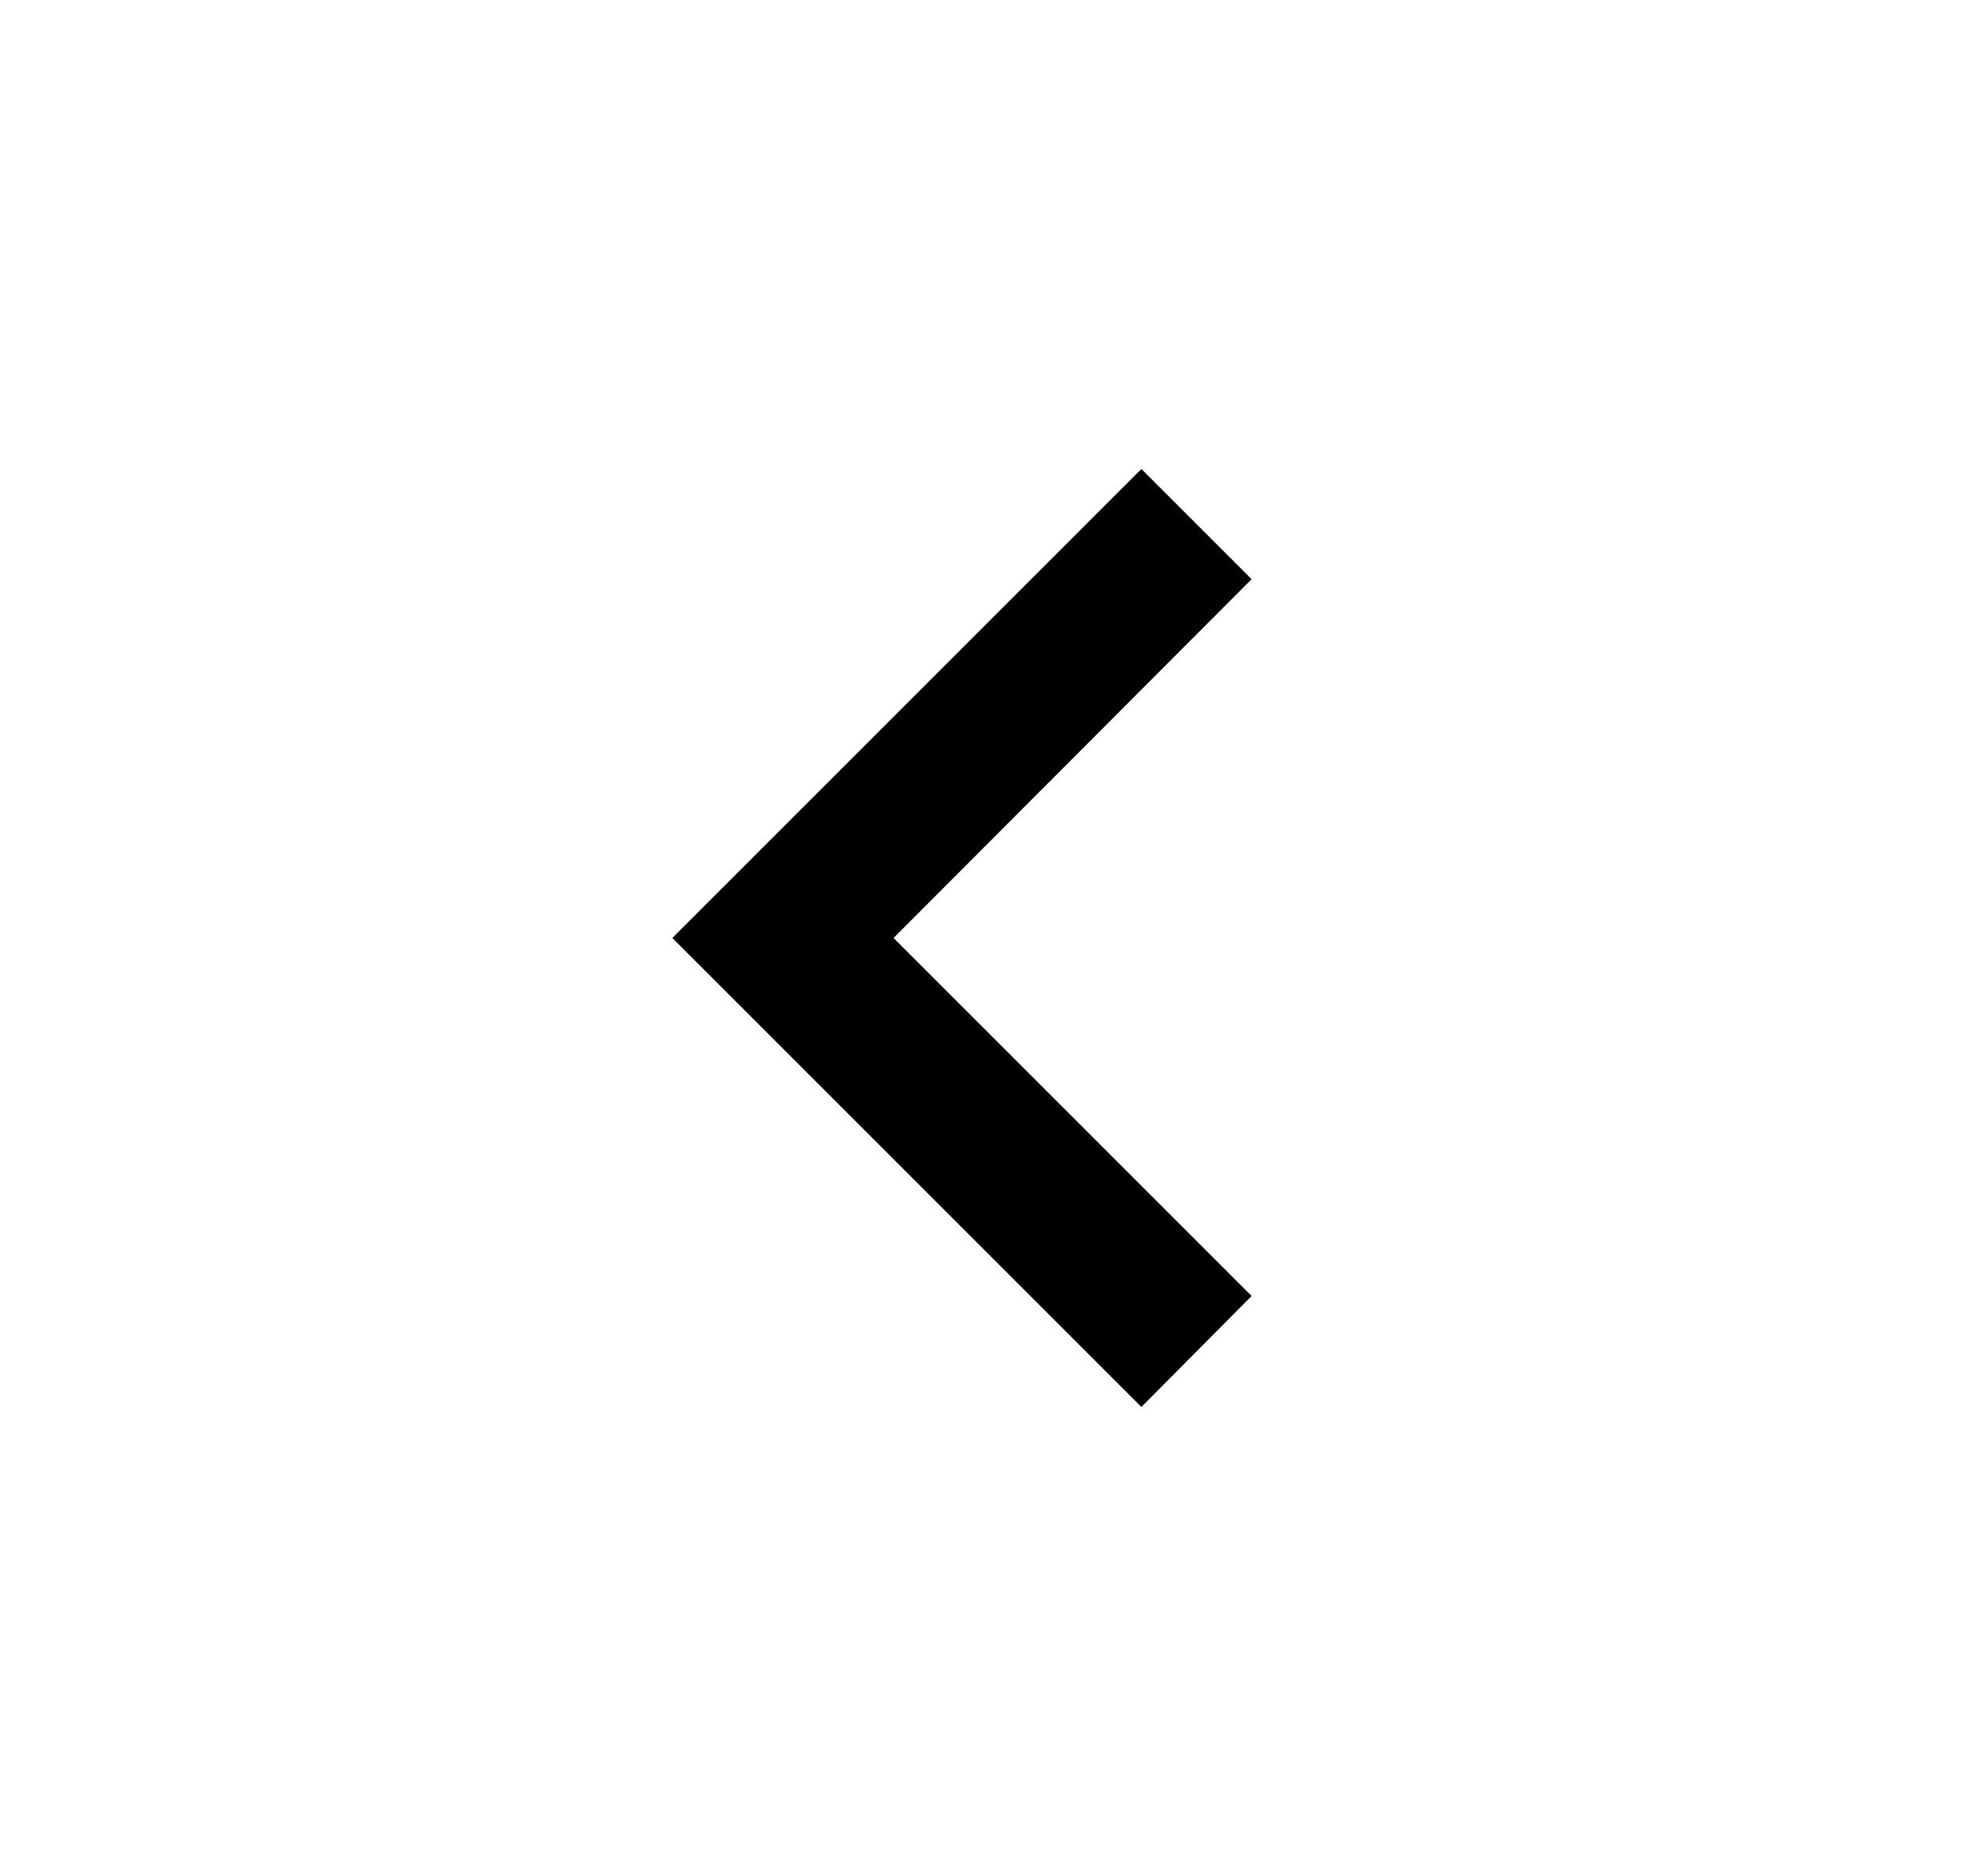
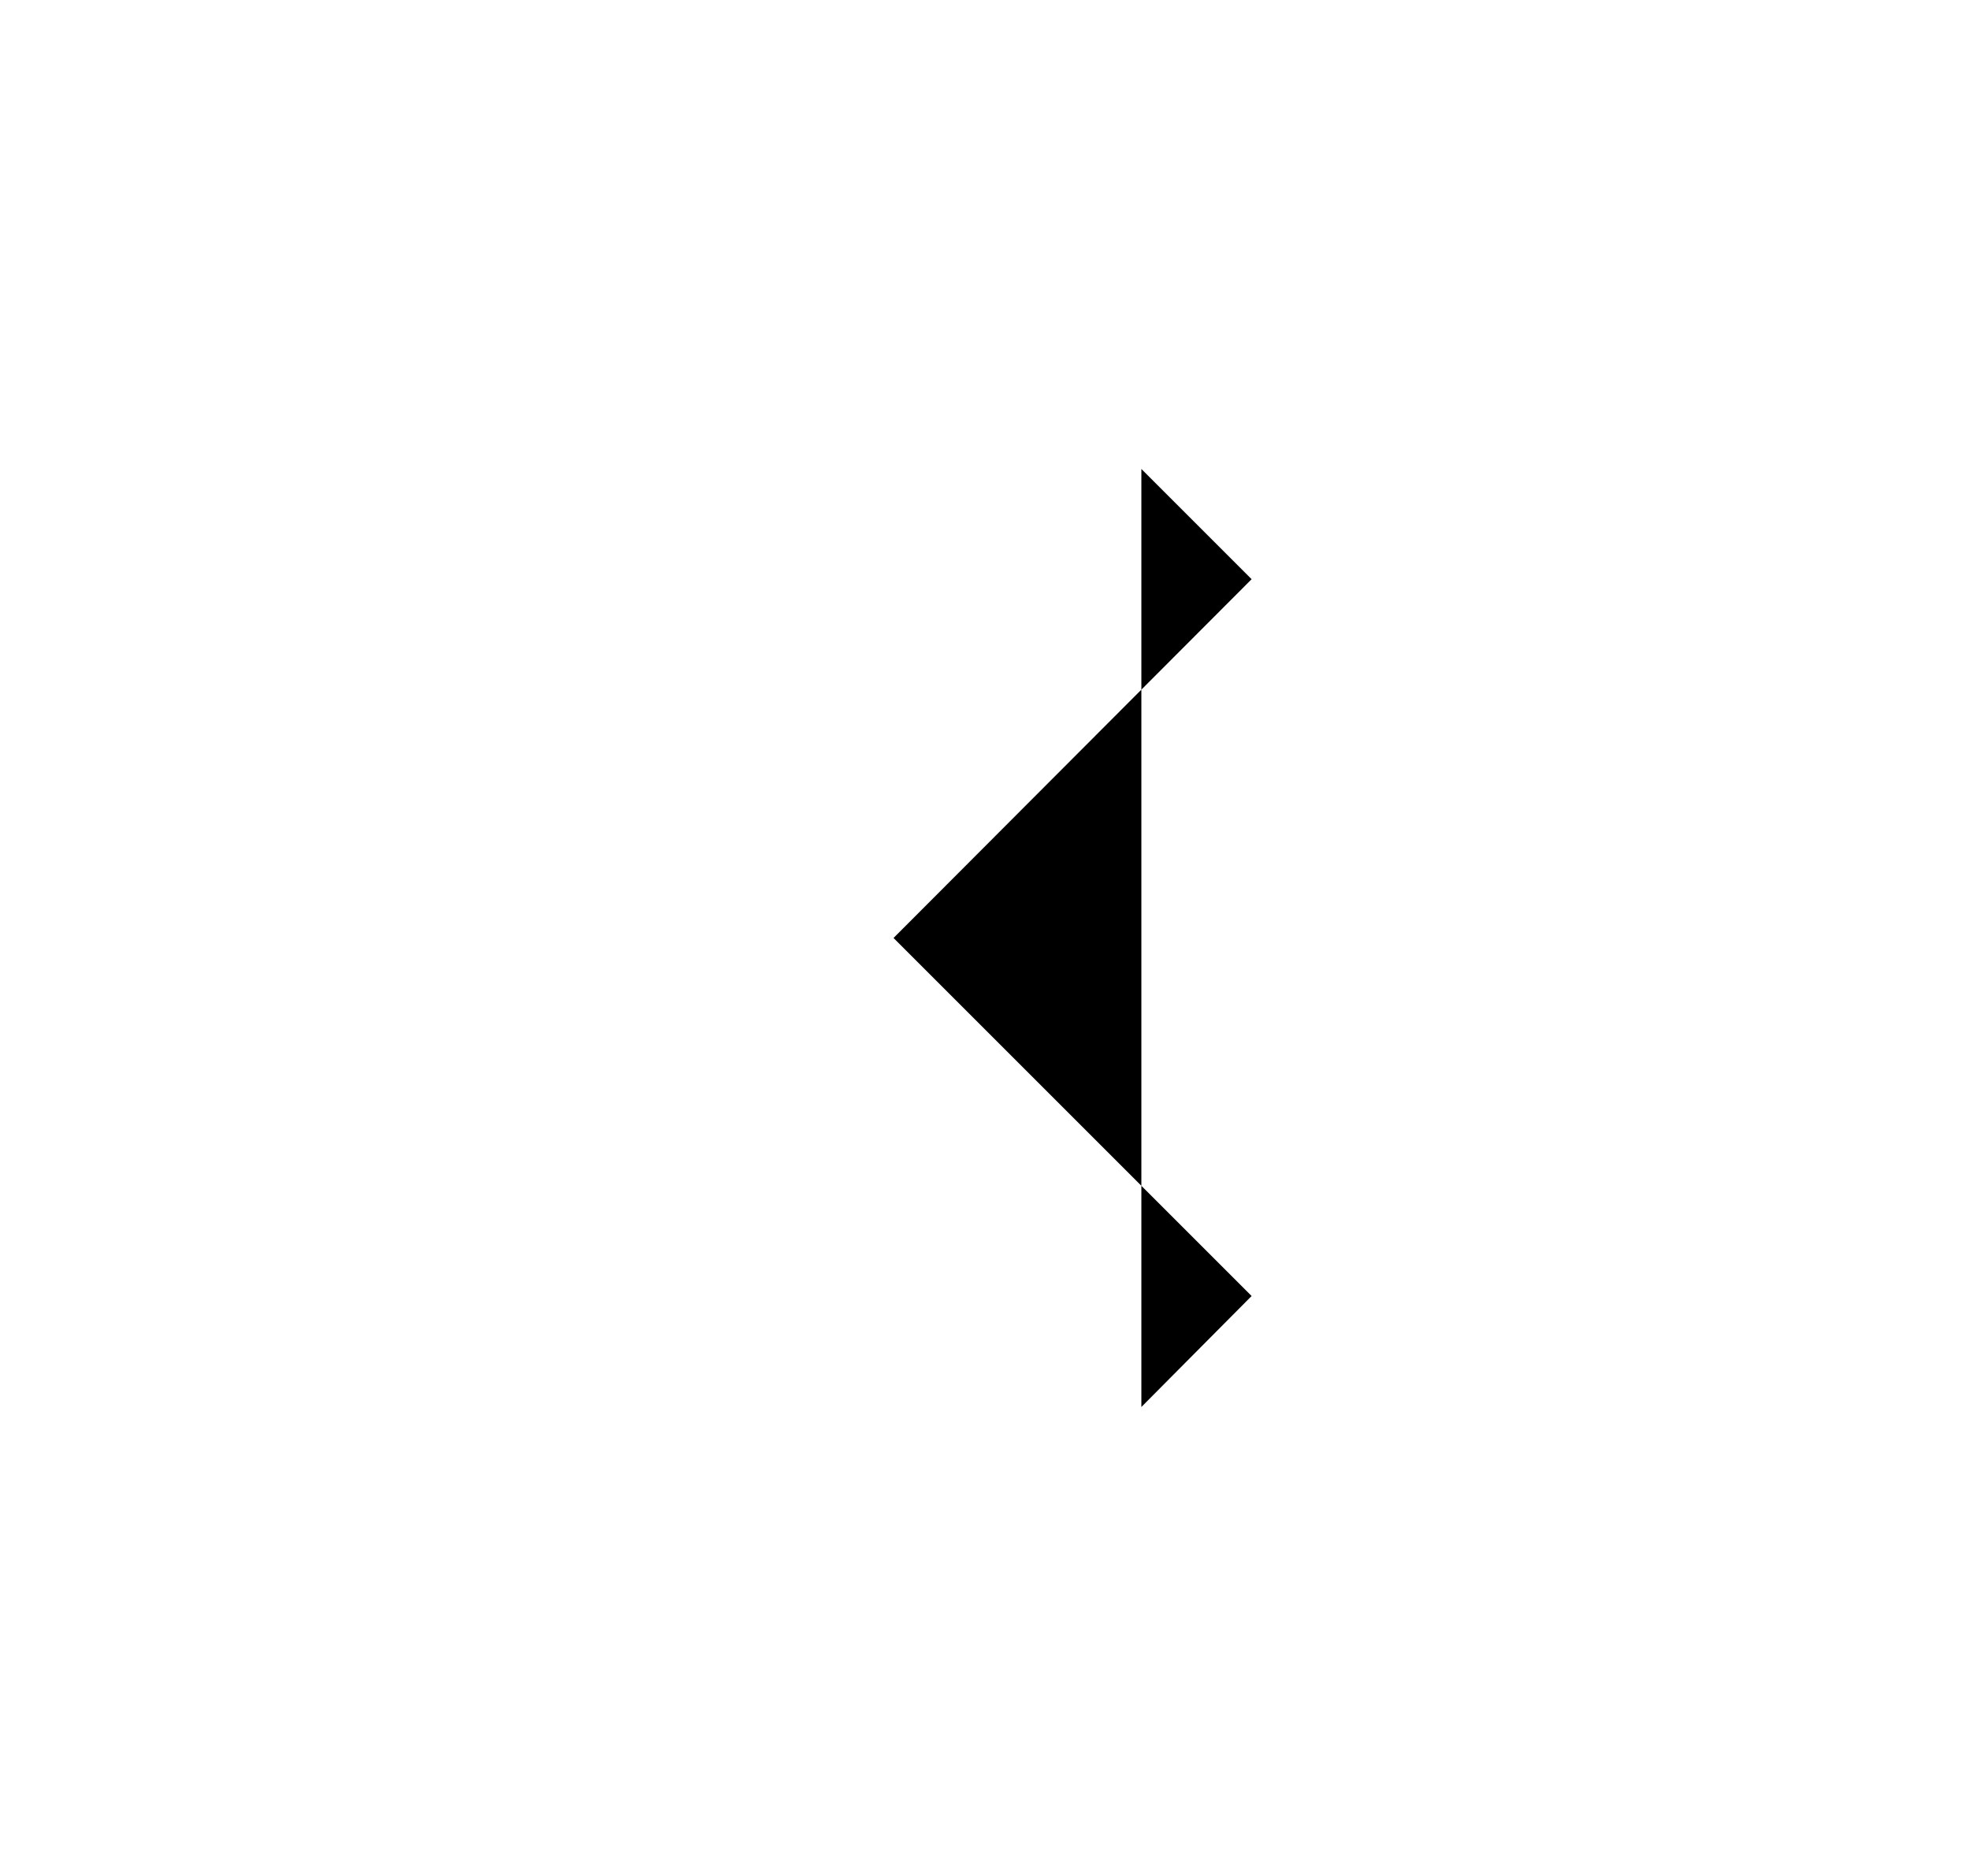
<svg xmlns="http://www.w3.org/2000/svg" width="21" height="20" viewBox="0 0 21 20" fill="none">
-   <path d="M13.342 13.817L9.525 10L13.342 6.175L12.167 5L7.167 10L12.167 15L13.342 13.817Z" fill="black" />
+   <path d="M13.342 13.817L9.525 10L13.342 6.175L12.167 5L12.167 15L13.342 13.817Z" fill="black" />
</svg>